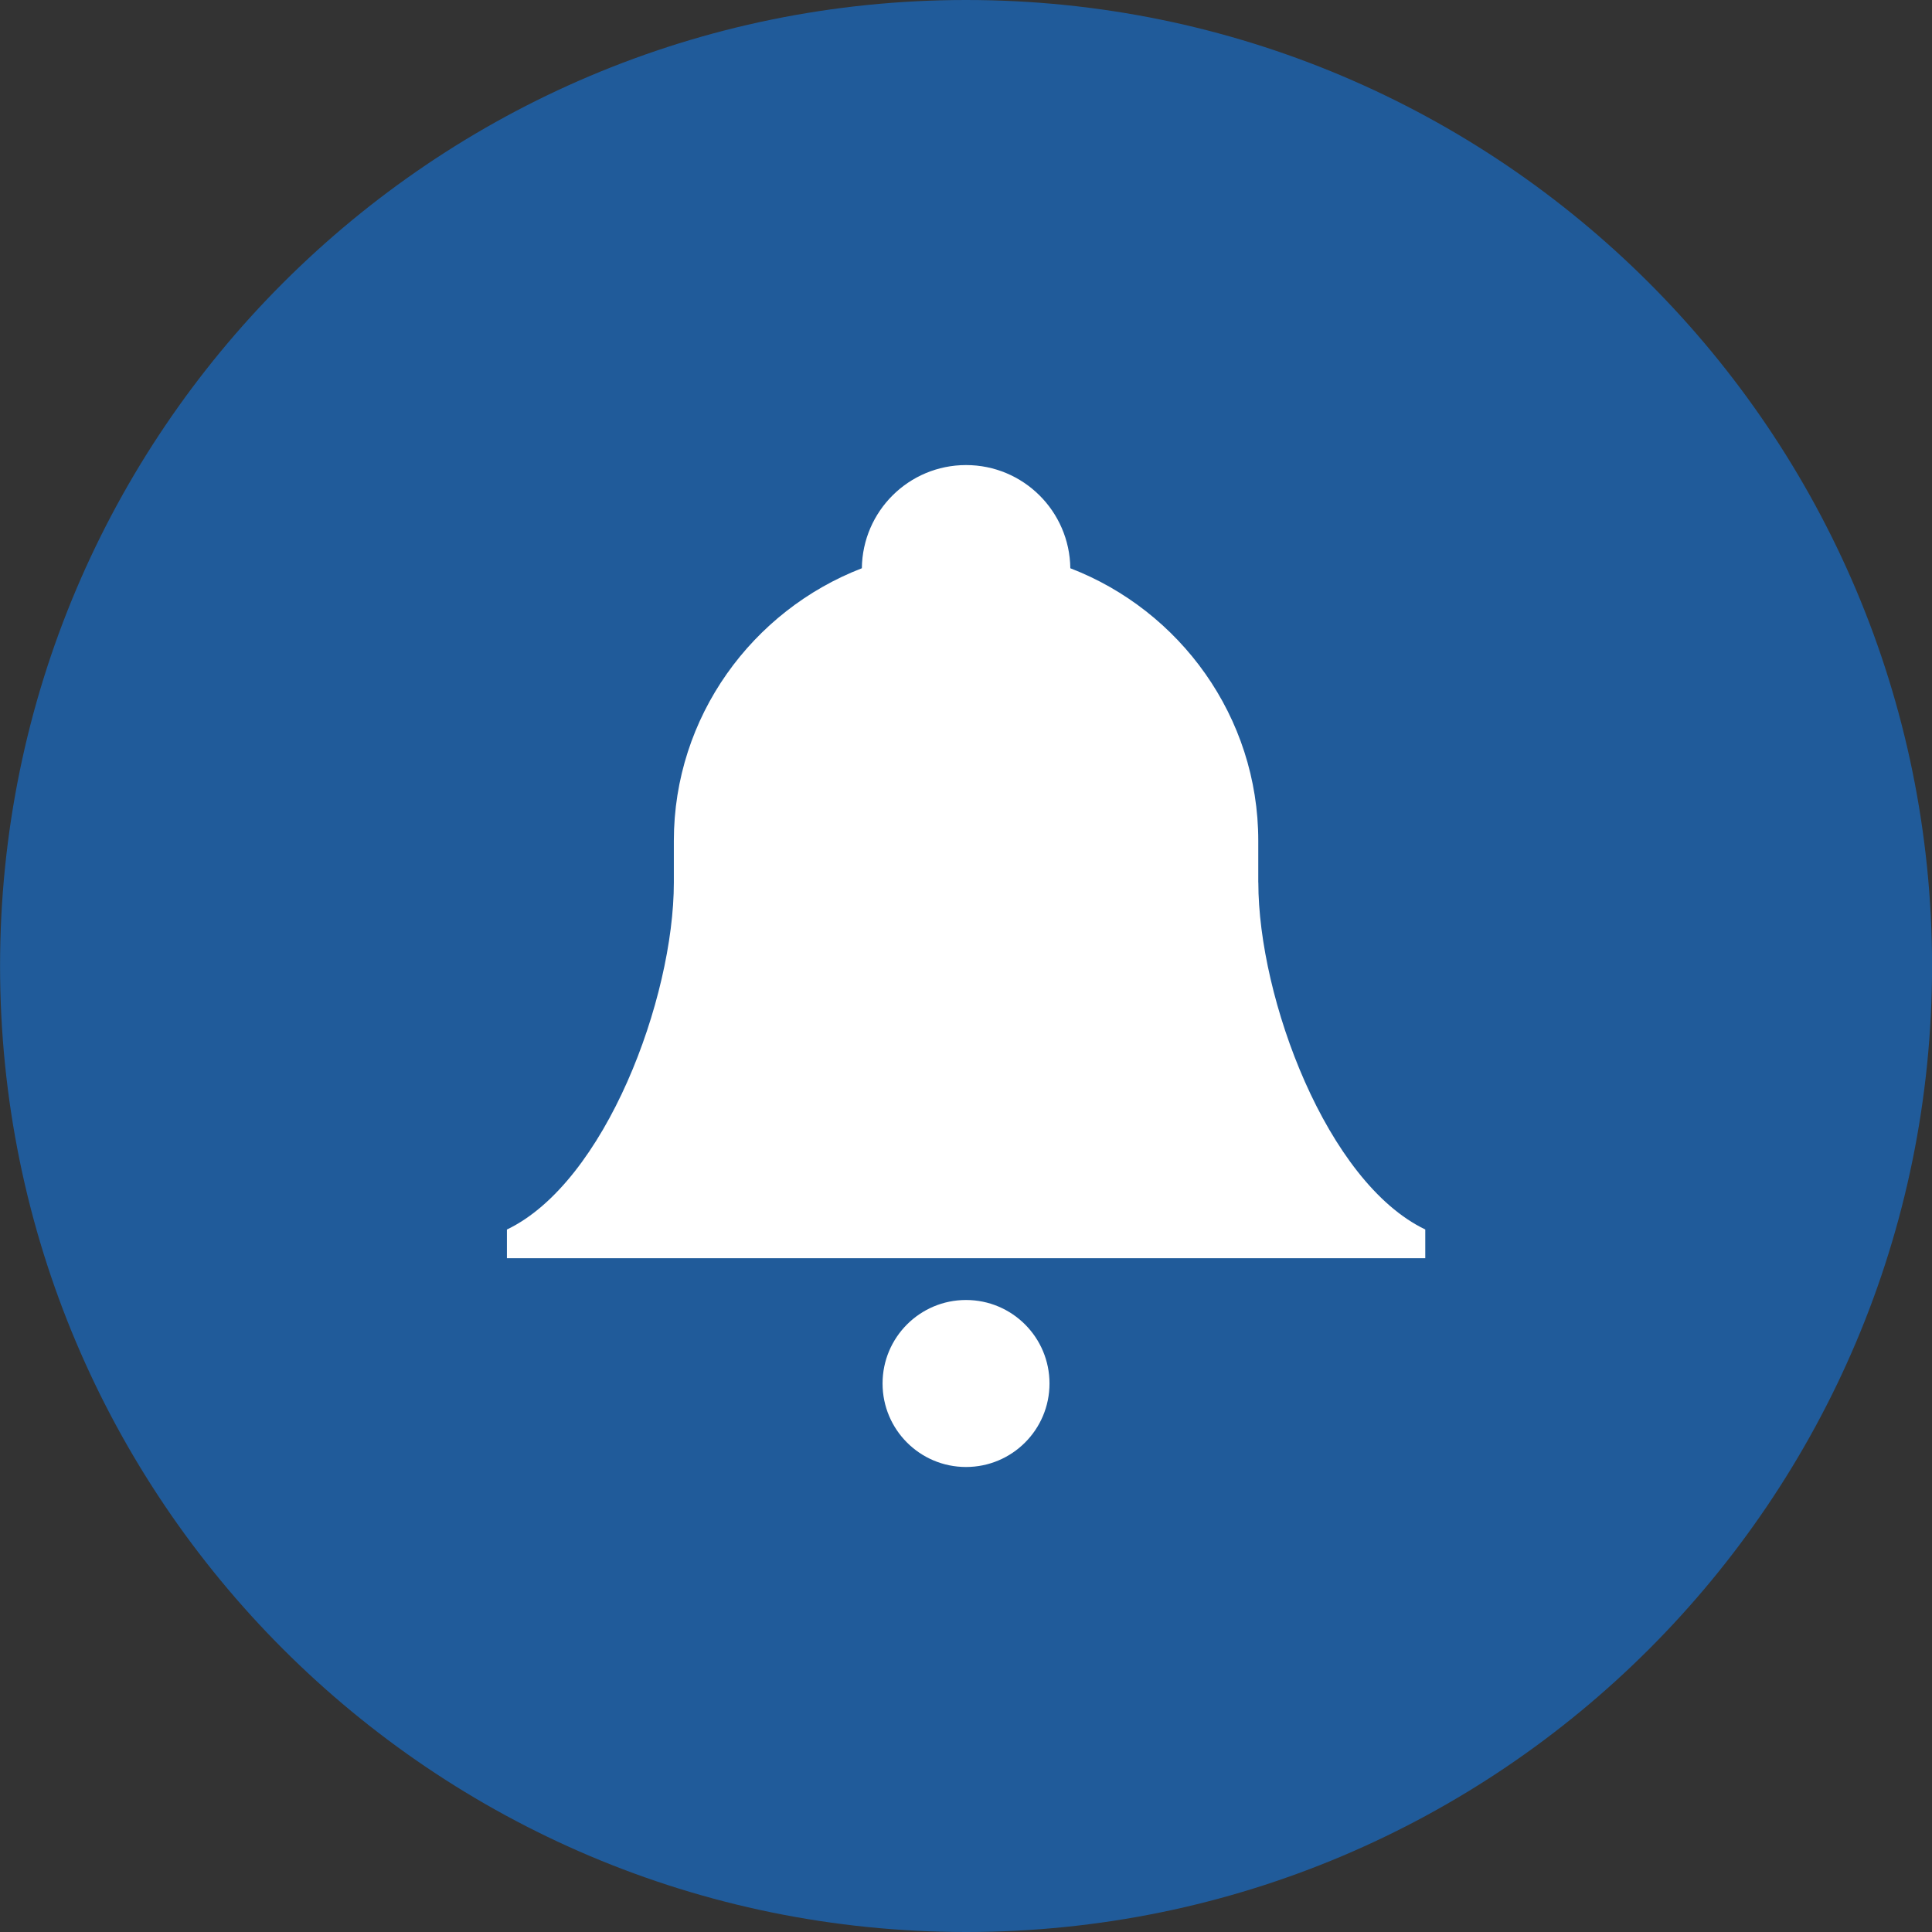
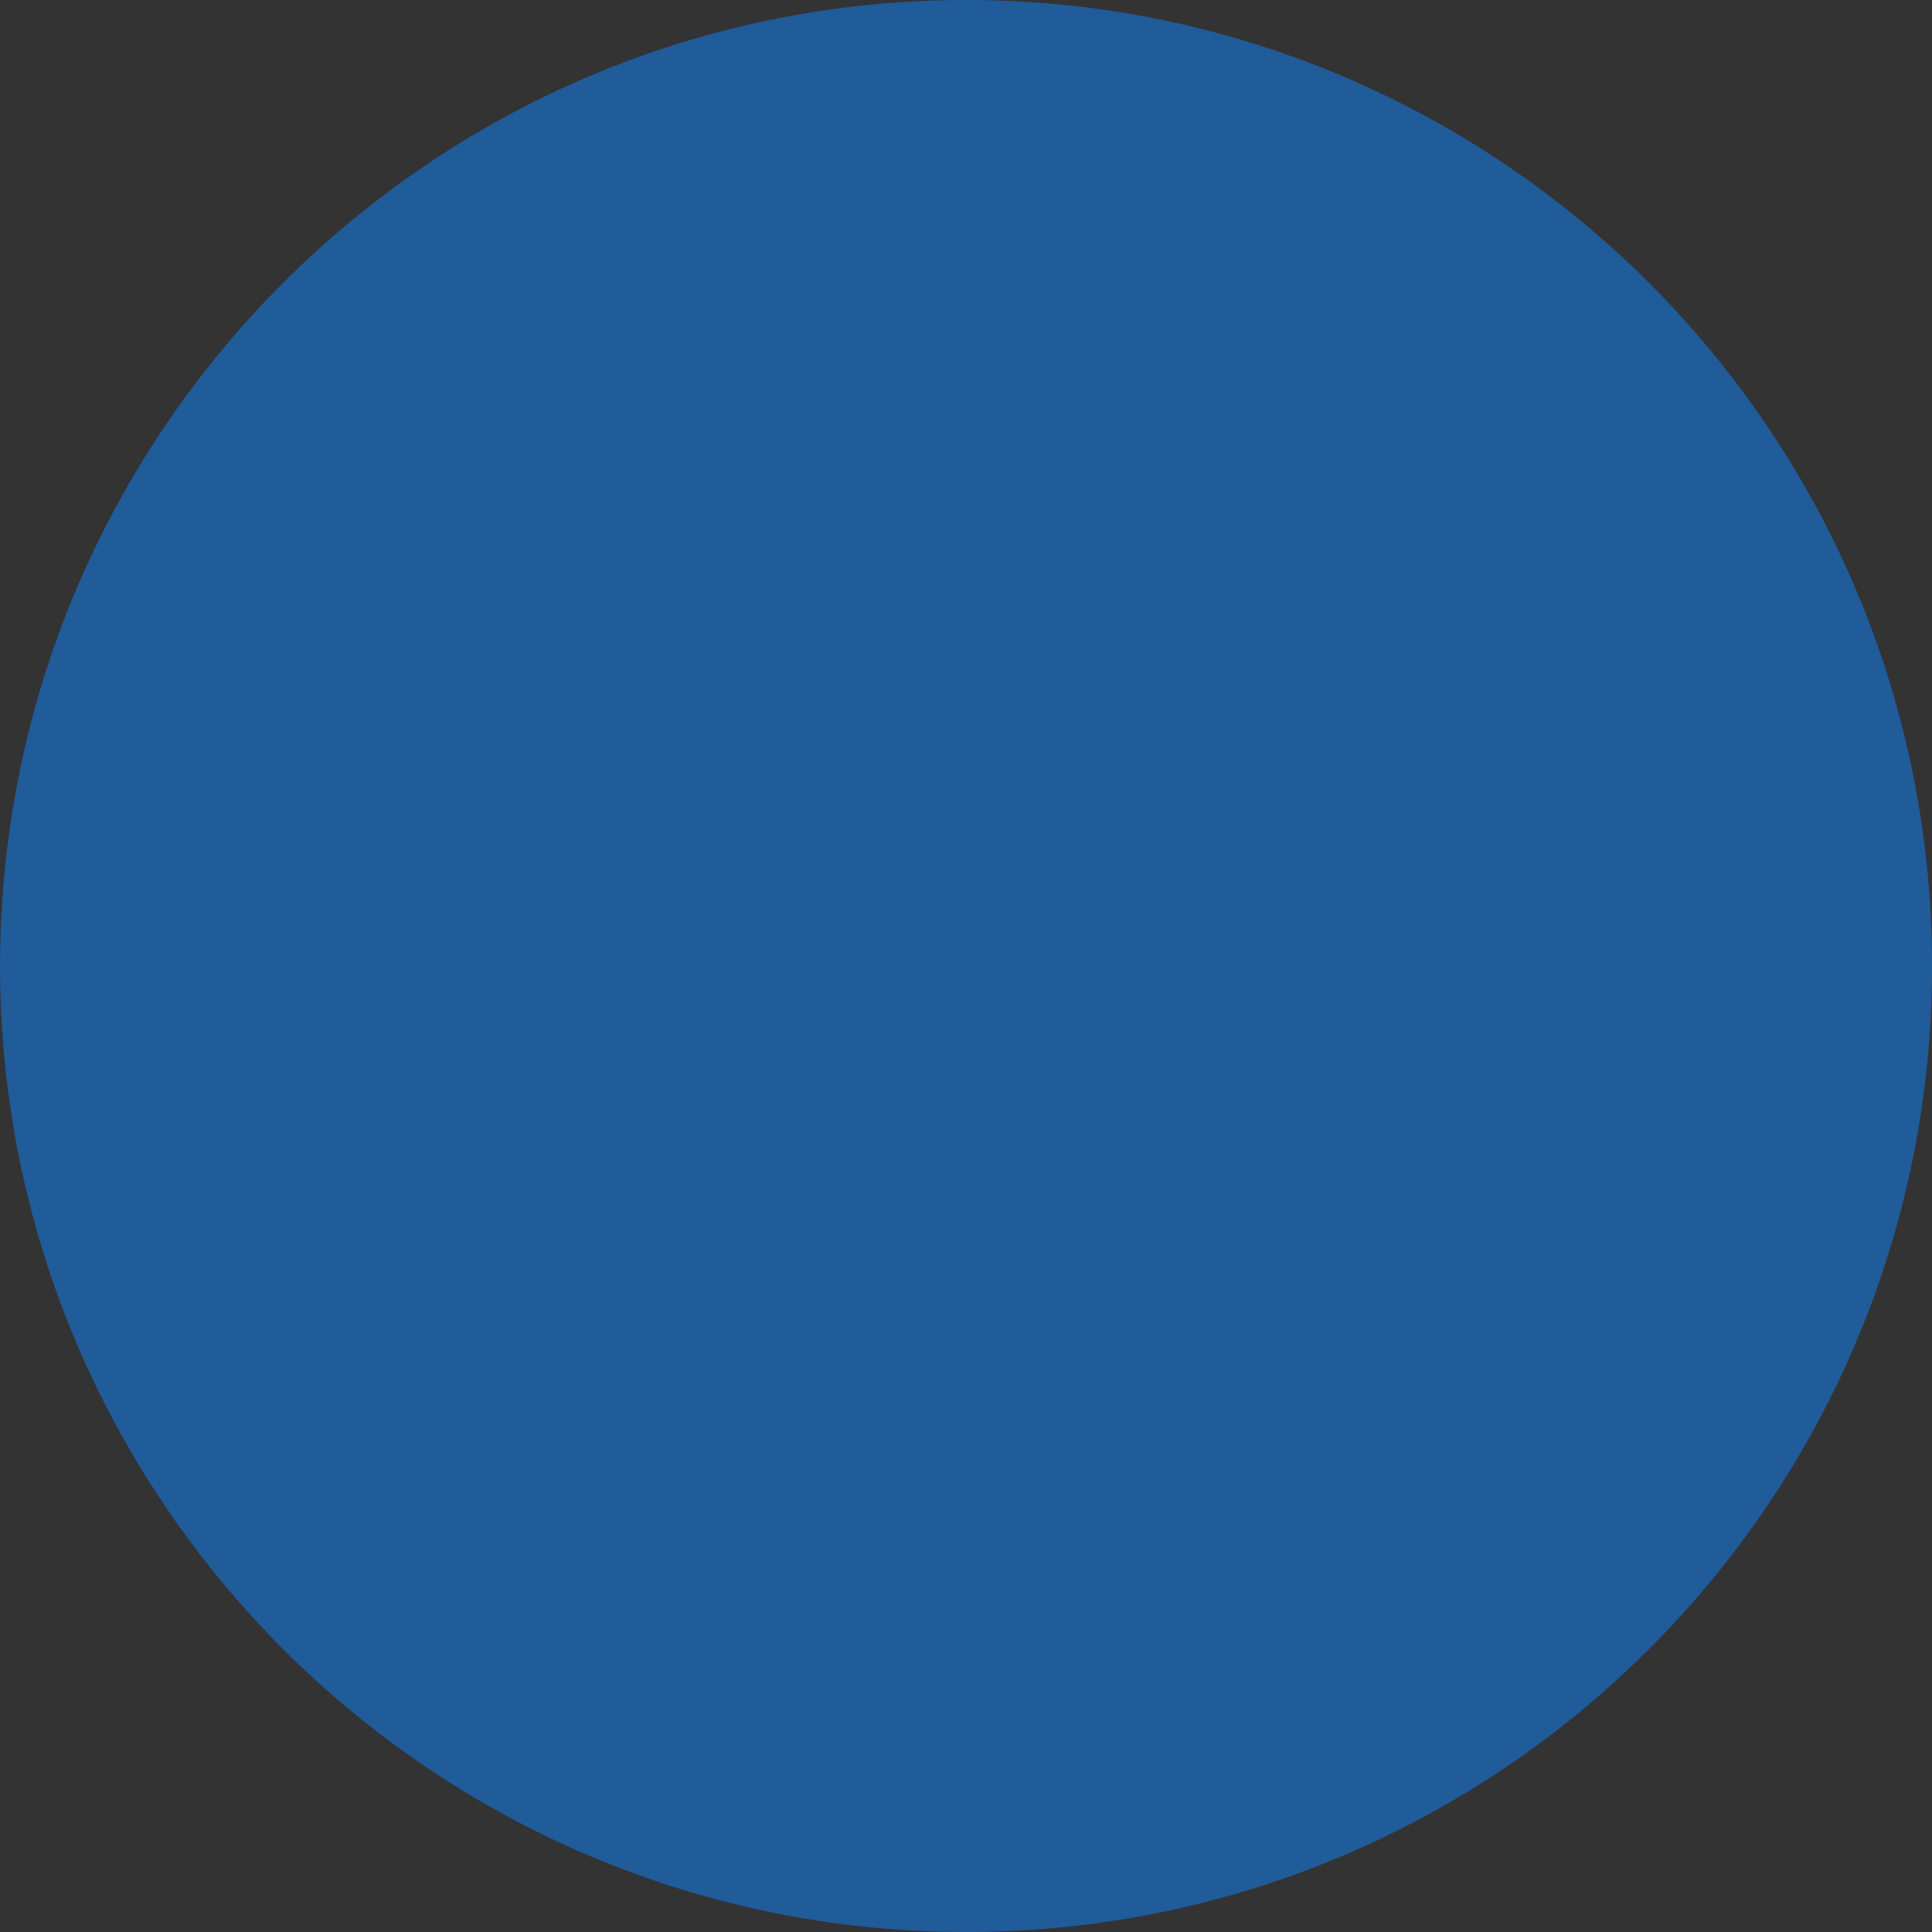
<svg xmlns="http://www.w3.org/2000/svg" width="32" height="32" viewBox="0 0 32 32">
  <rect x="0" y="0" width="32" height="32" fill="#333333" stroke="none" />
  <path fill="#205b9a" d="M32.001 16c0 8.837-7.164 16-16 16s-16-7.164-16-16c0-8.837 7.164-16 16-16s16 7.164 16 16z" />
-   <path fill="#fff" d="M16 21.532c-0.763 0-1.382 0.619-1.382 1.383s0.619 1.383 1.382 1.383c0.764 0 1.383-0.619 1.383-1.383s-0.619-1.383-1.383-1.383zM20.841 14.617v-0.691c0-2.054-1.298-3.815-3.113-4.514-0.012-0.945-0.779-1.709-1.727-1.709s-1.715 0.763-1.726 1.709c-1.814 0.7-3.114 2.461-3.114 4.514v0.691c0 1.92-1.135 4.967-2.765 5.748v0.475h15.211v-0.476c-1.63-0.781-2.765-3.828-2.765-5.747z" />
</svg>